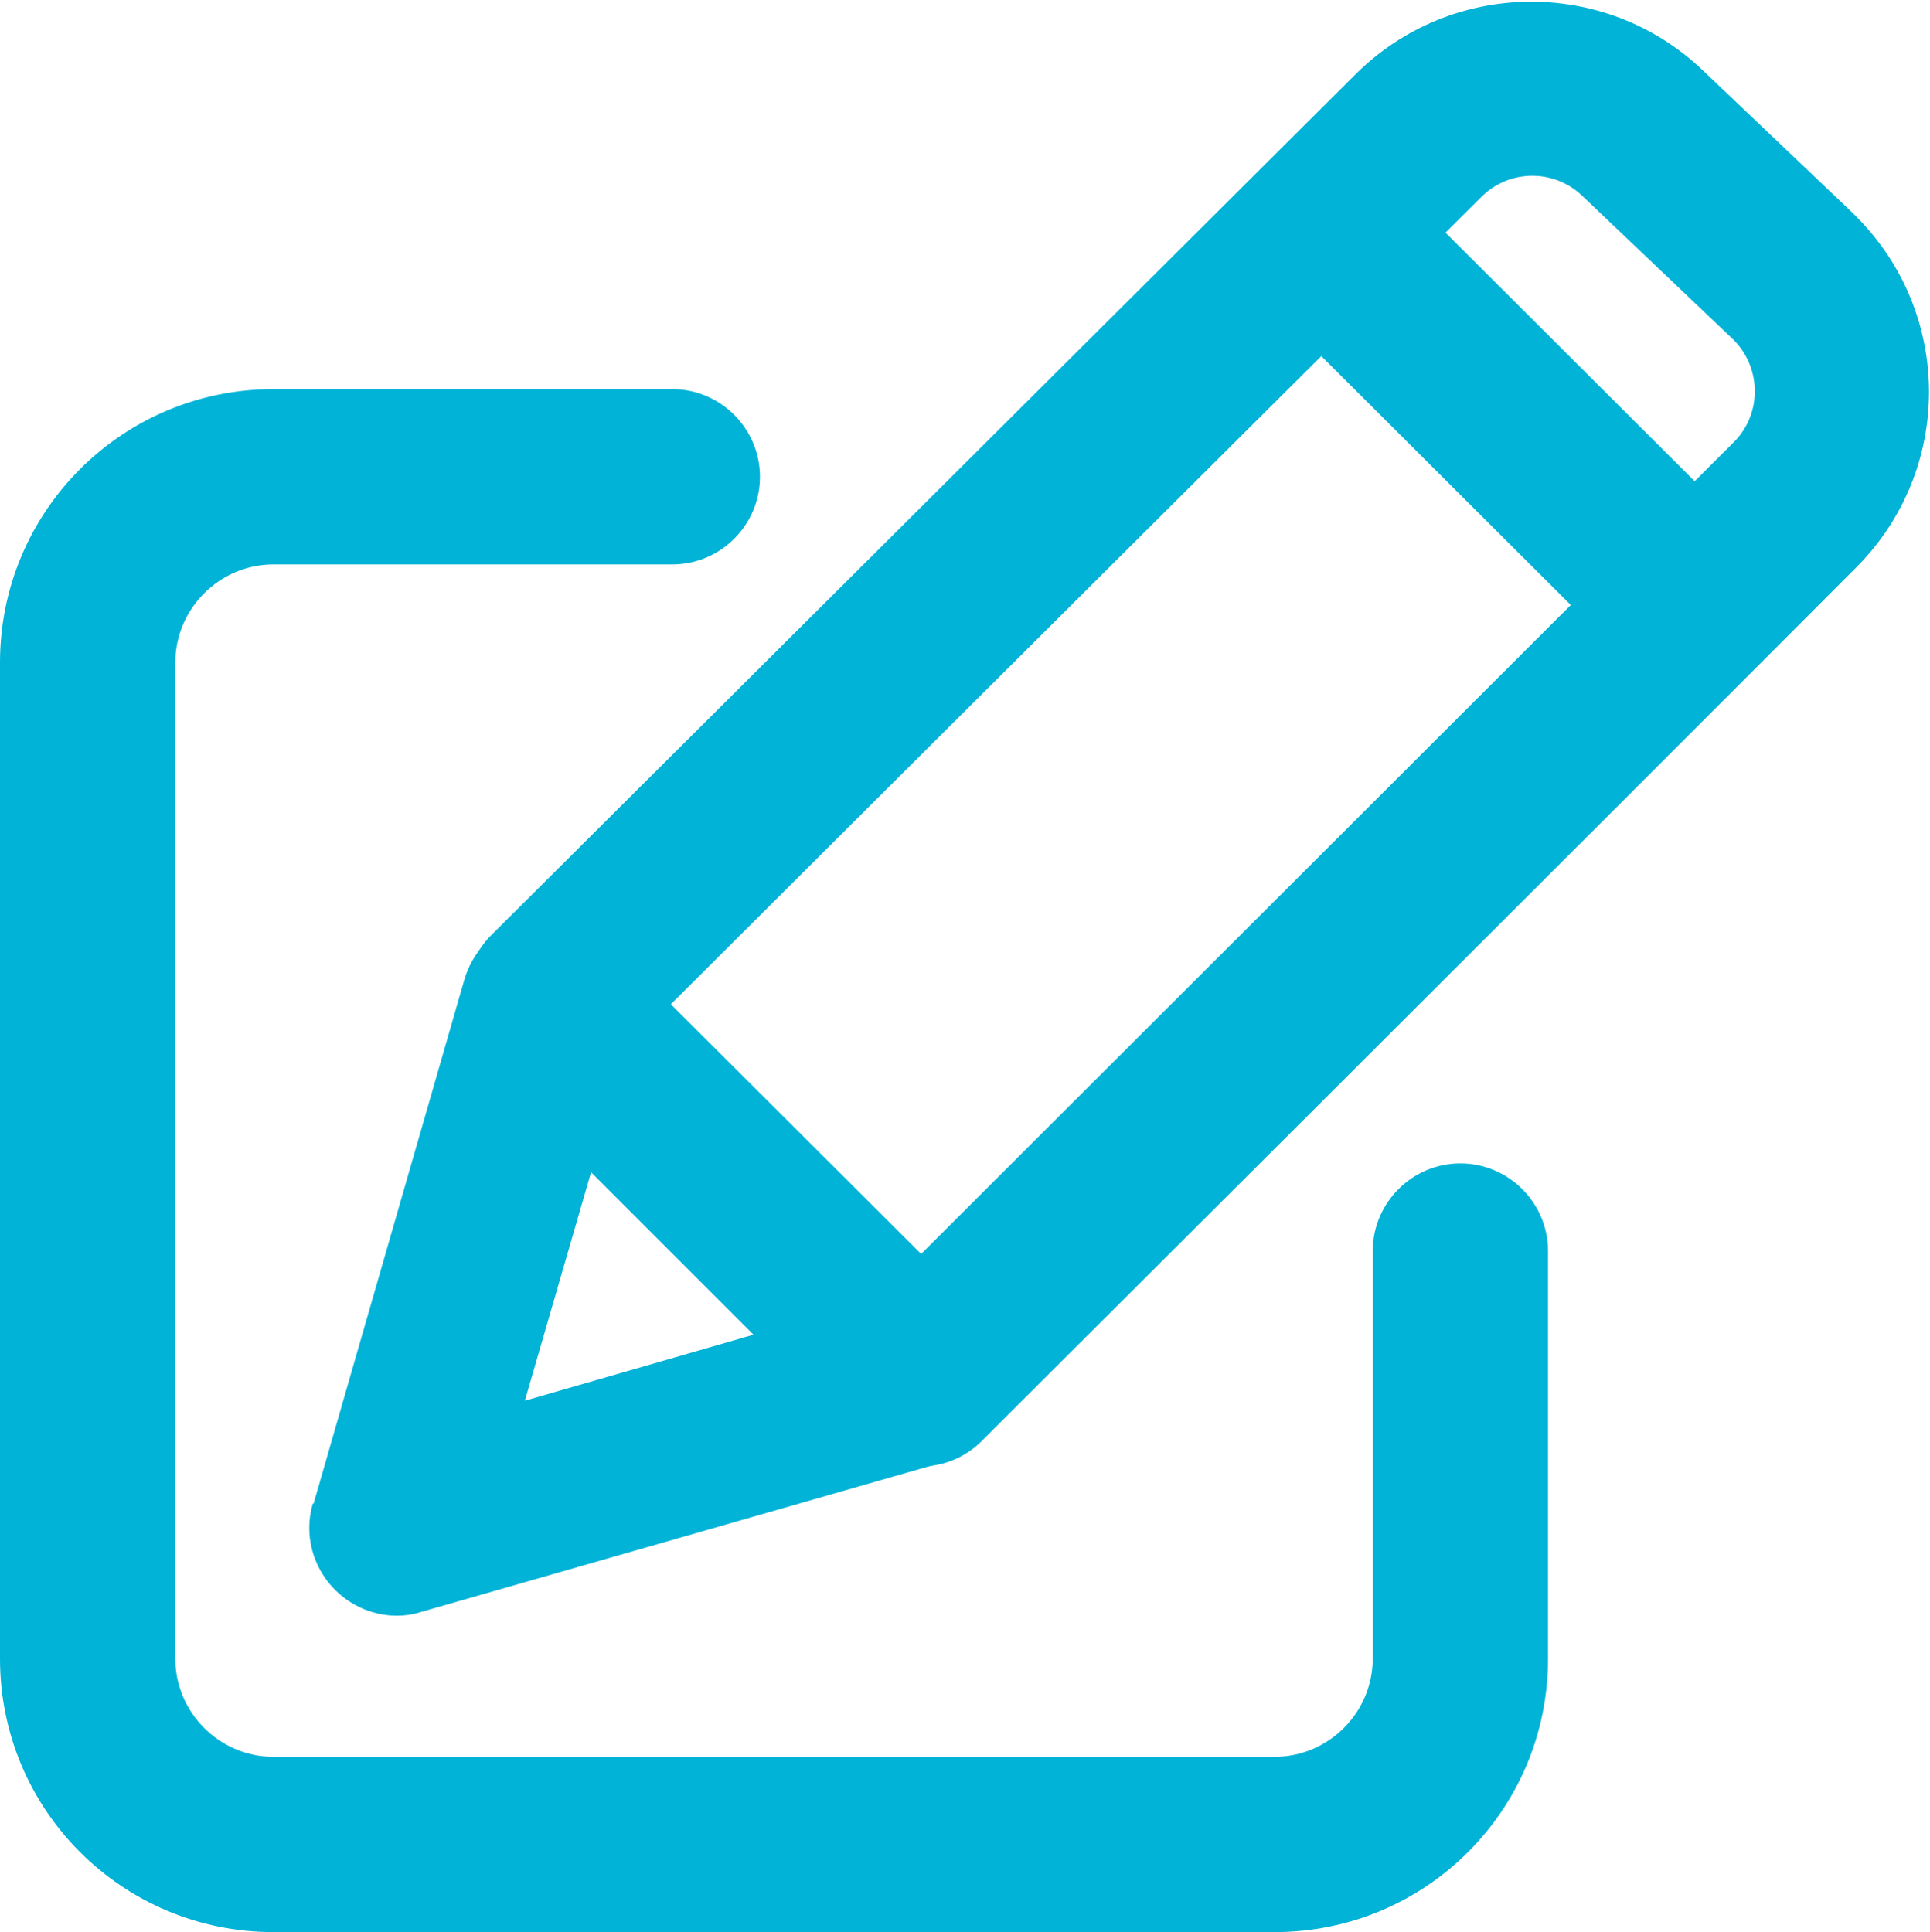
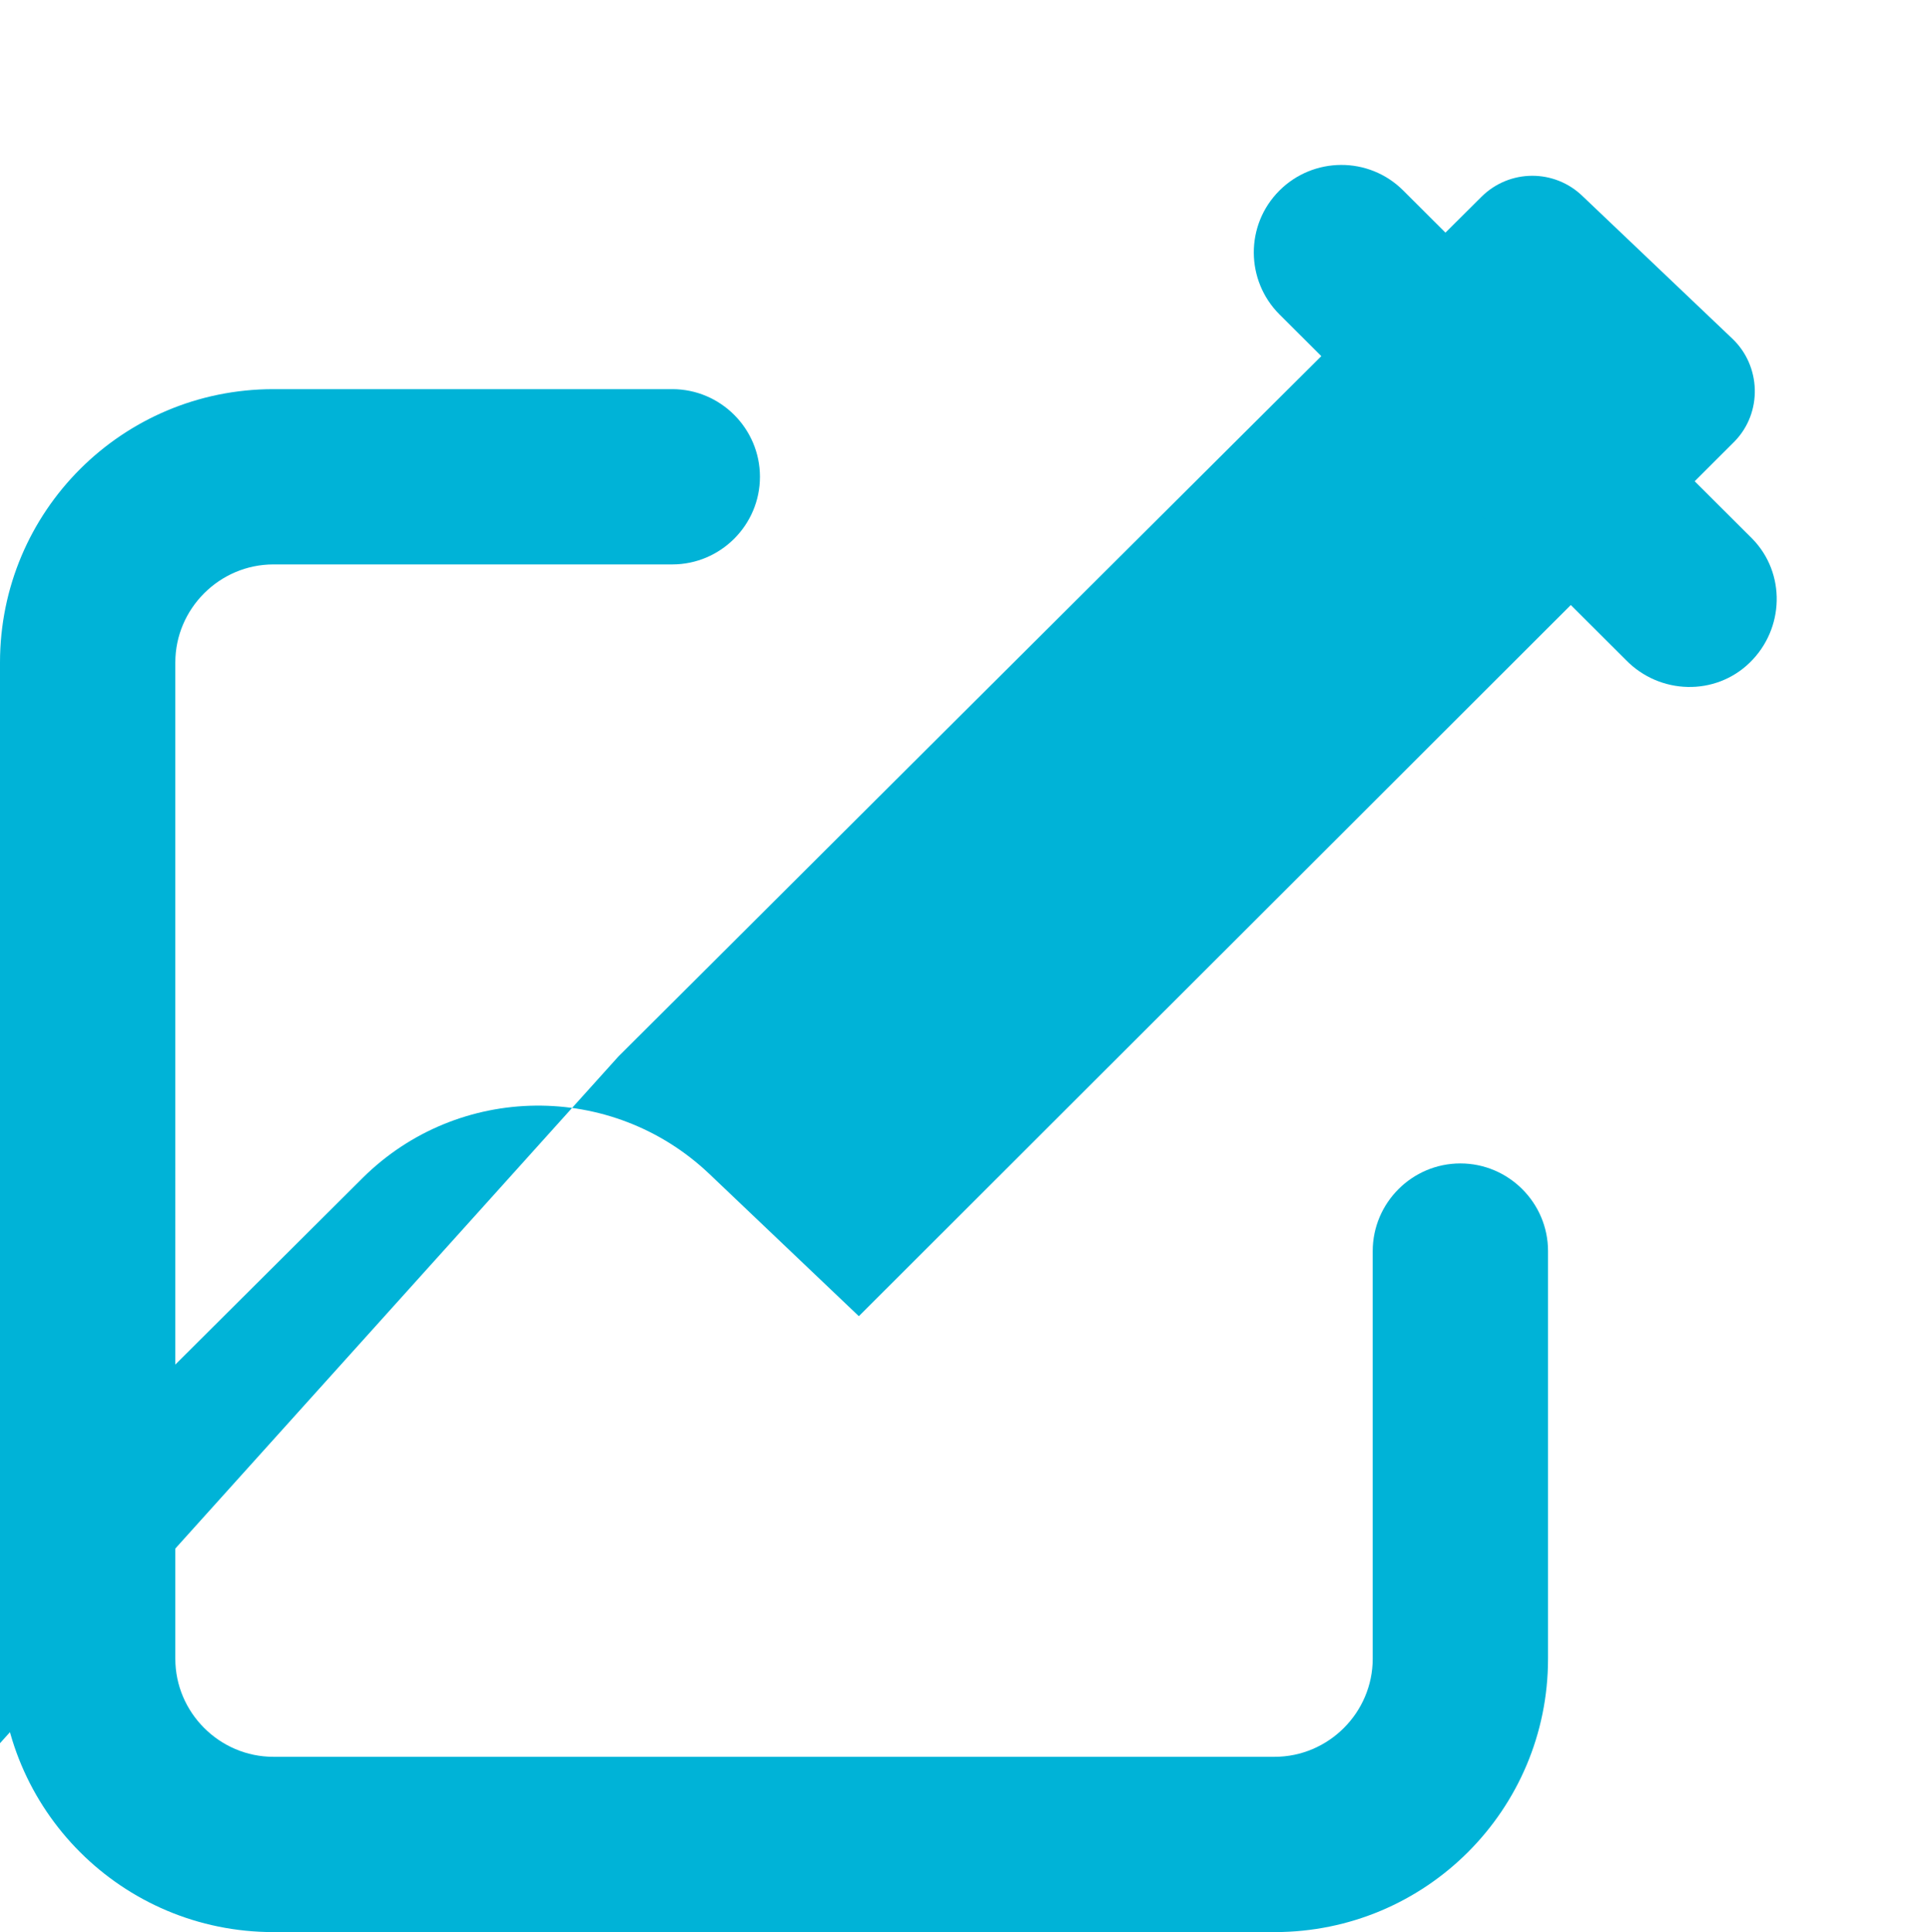
<svg xmlns="http://www.w3.org/2000/svg" id="Layer_1" viewBox="0 0 24 24.03">
  <defs>
    <style>.cls-1{clip-path:url(#clippath);}.cls-2{fill:none;}.cls-3{fill:#00b3d7;fill-rule:evenodd;}</style>
    <clipPath id="clippath">
      <rect class="cls-2" width="24" height="24.03" />
    </clipPath>
  </defs>
  <g class="cls-1">
    <g id="Groupe_67">
-       <path id="Tracé_81" class="cls-3" d="M3.89,18.7c-.17,.58,.17,1.18,.74,1.35,.2,.06,.41,.06,.6,0l6.52-1.87c.58-.17,.91-.77,.75-1.35-.05-.18-.15-.34-.28-.47l-4.64-4.63c-.43-.42-1.12-.42-1.54,0-.13,.13-.22,.29-.27,.47l-1.87,6.5Zm2.64-1.29l.82-2.83,2.02,2.02-2.84,.82Z" />
-       <path id="Tracé_82" class="cls-3" d="M7.69,13.14S15.24,5.61,18.42,2.45c.35-.35,.91-.35,1.26-.01l1.86,1.77c.36,.34,.38,.92,.03,1.28,0,0-.01,.01-.02,.02l-10.87,10.86c-.43,.42-.44,1.11-.03,1.54,.42,.43,1.11,.44,1.54,.03,0,0,.02-.02,.02-.02,0,0,7.62-7.6,10.87-10.86,1.21-1.21,1.21-3.16,0-4.37-.02-.02-.04-.04-.05-.05l-1.86-1.77c-1.21-1.15-3.12-1.13-4.31,.05-3.17,3.16-10.73,10.69-10.73,10.69-.44,.42-.45,1.11-.04,1.54s1.11,.45,1.54,.04c.01-.01,.02-.02,.03-.03h0Z" />
+       <path id="Tracé_82" class="cls-3" d="M7.69,13.14S15.24,5.61,18.42,2.45c.35-.35,.91-.35,1.26-.01l1.86,1.77c.36,.34,.38,.92,.03,1.28,0,0-.01,.01-.02,.02l-10.87,10.86l-1.86-1.77c-1.21-1.15-3.12-1.13-4.31,.05-3.17,3.16-10.73,10.69-10.73,10.69-.44,.42-.45,1.11-.04,1.54s1.11,.45,1.54,.04c.01-.01,.02-.02,.03-.03h0Z" />
      <path id="Tracé_83" class="cls-3" d="M15.91,3.91l4.31,4.3c.42,.43,1.11,.45,1.54,.03,.43-.42,.45-1.11,.03-1.54-.01-.01-.02-.02-.03-.03l-4.31-4.3c-.43-.43-1.12-.42-1.54,0-.43,.43-.42,1.12,0,1.54" />
      <path id="Tracé_84" class="cls-3" d="M8.36,4.84H3.4C1.52,4.84,0,6.36,0,8.24v12.39c0,1.88,1.52,3.4,3.4,3.4H15.85c1.88,0,3.4-1.52,3.4-3.4v-5.07c0-.6-.49-1.09-1.09-1.09-.6,0-1.09,.49-1.09,1.09h0v5.07c0,.67-.55,1.22-1.22,1.22H3.4c-.67,0-1.22-.55-1.22-1.22V8.24c0-.67,.55-1.22,1.22-1.22h4.96c.6,0,1.09-.49,1.09-1.09,0-.6-.49-1.09-1.09-1.09h0Z" />
    </g>
  </g>
</svg>